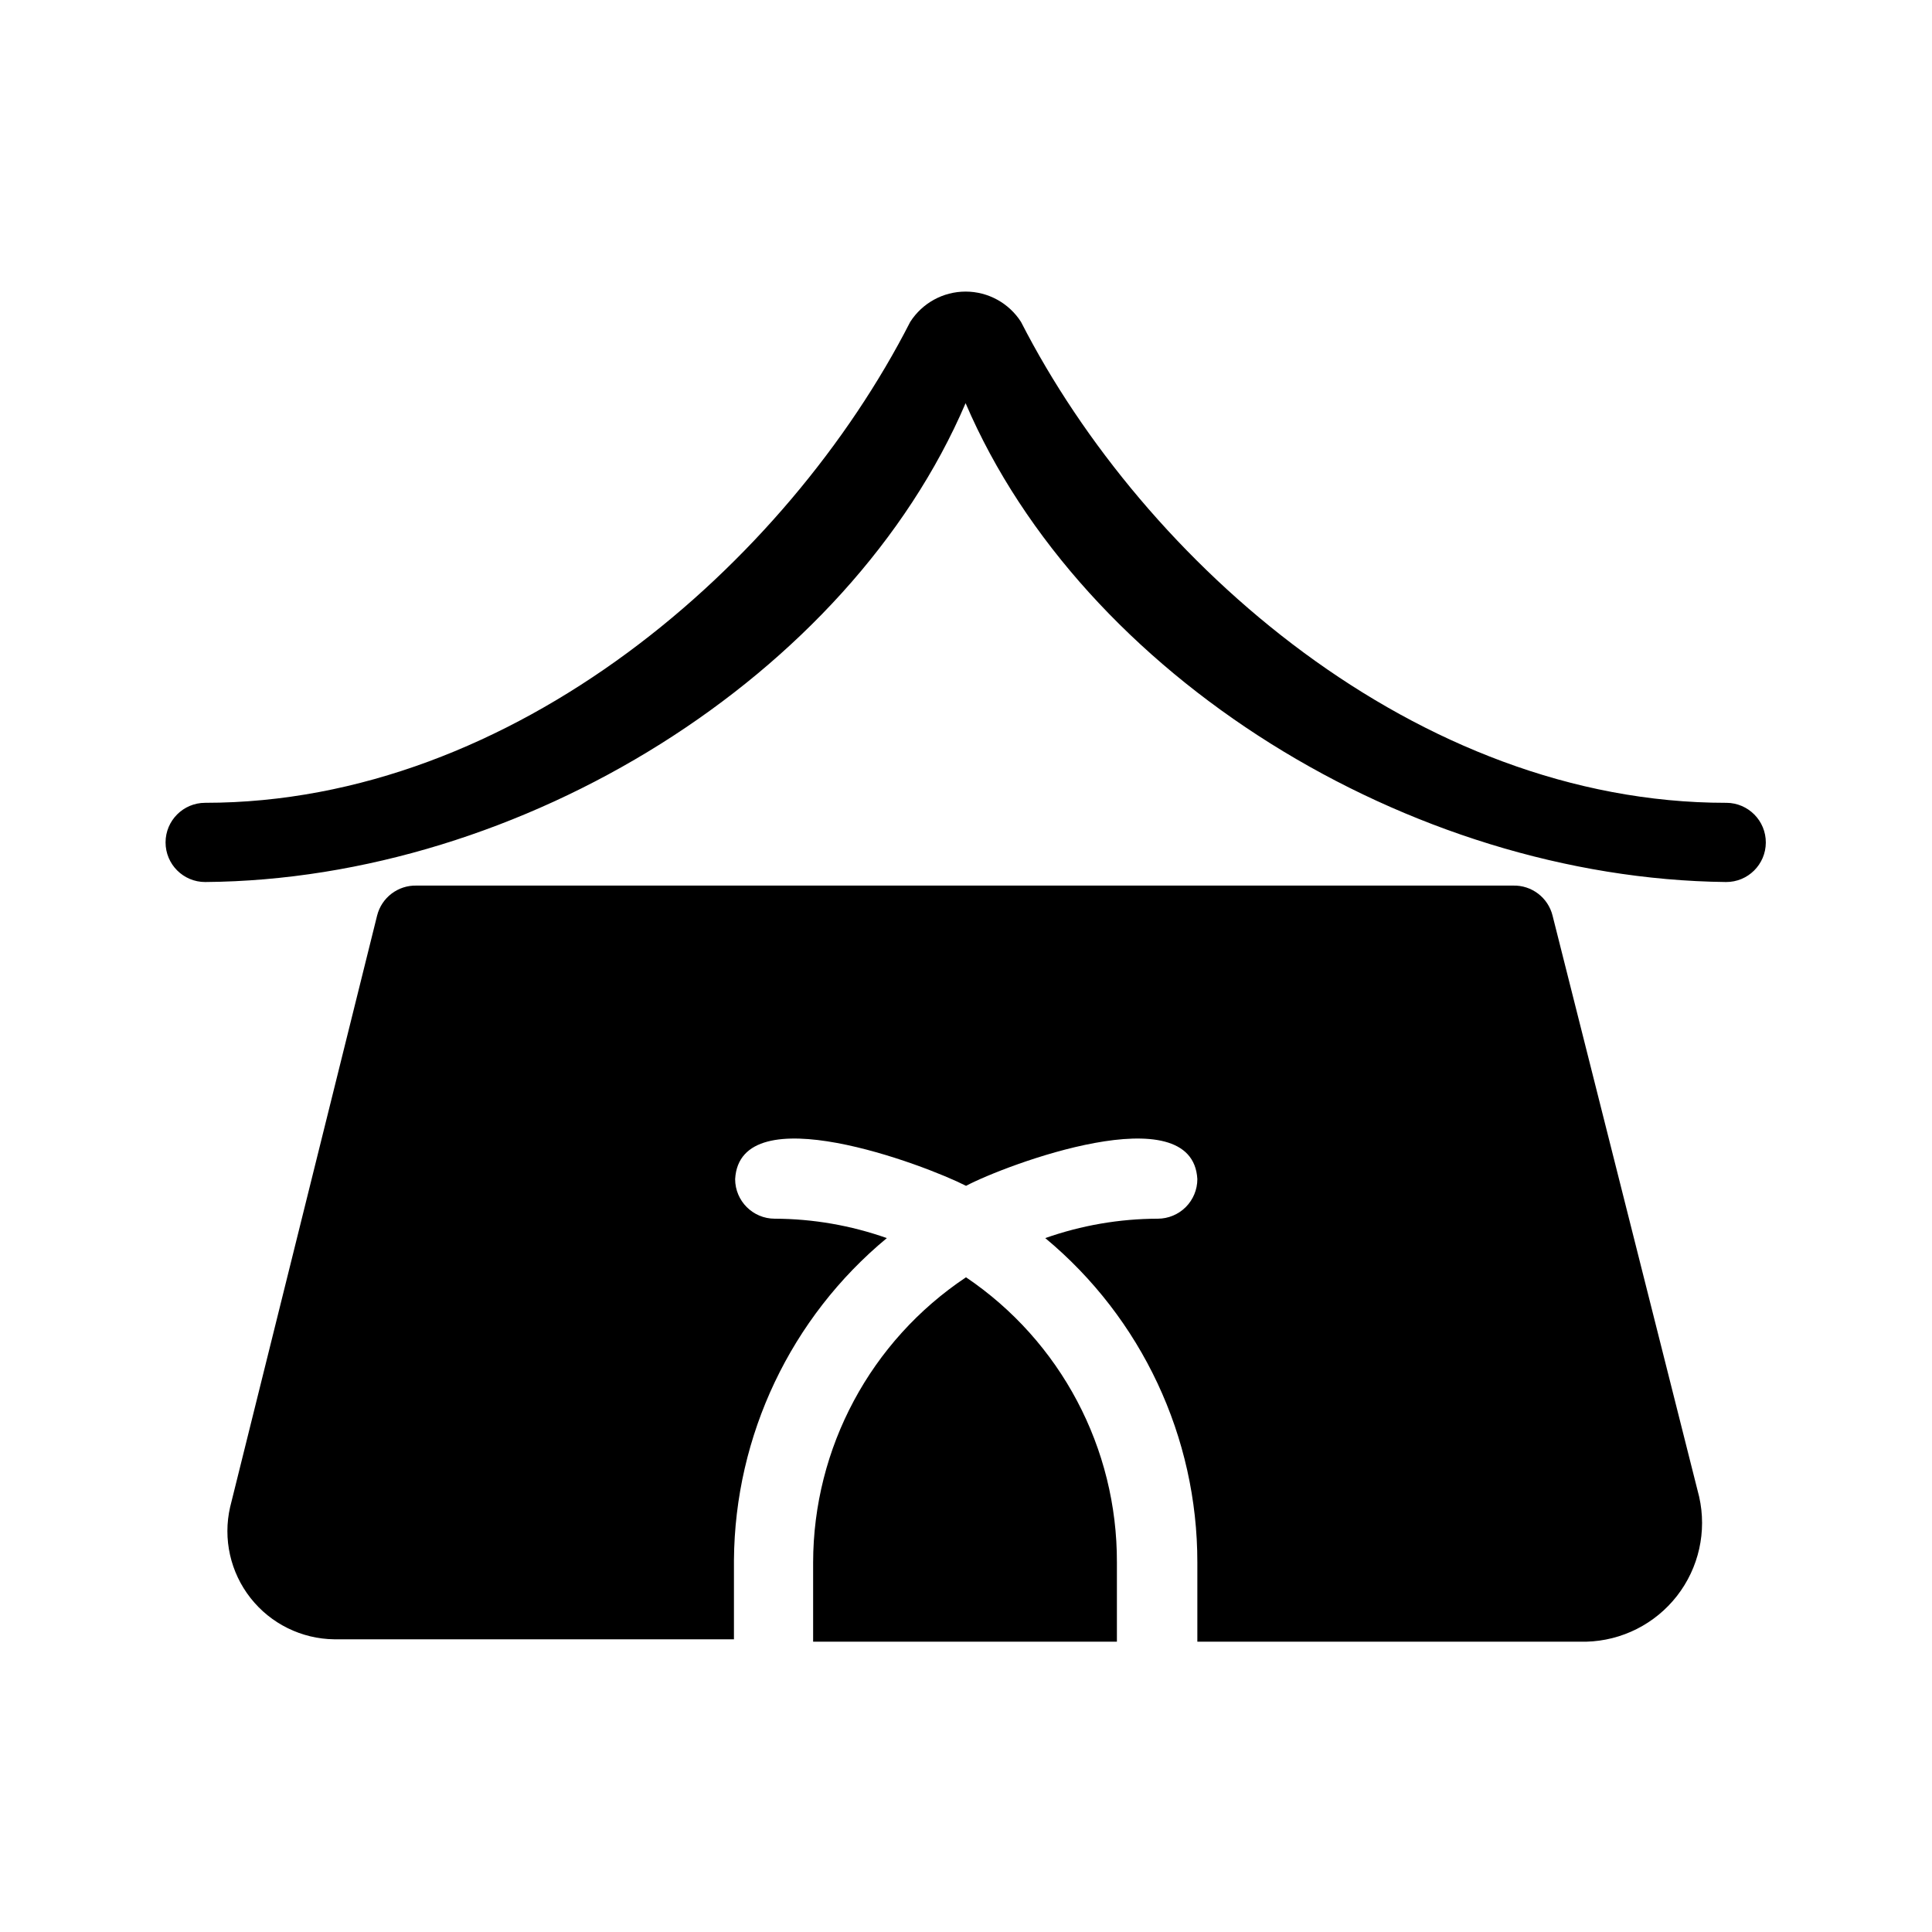
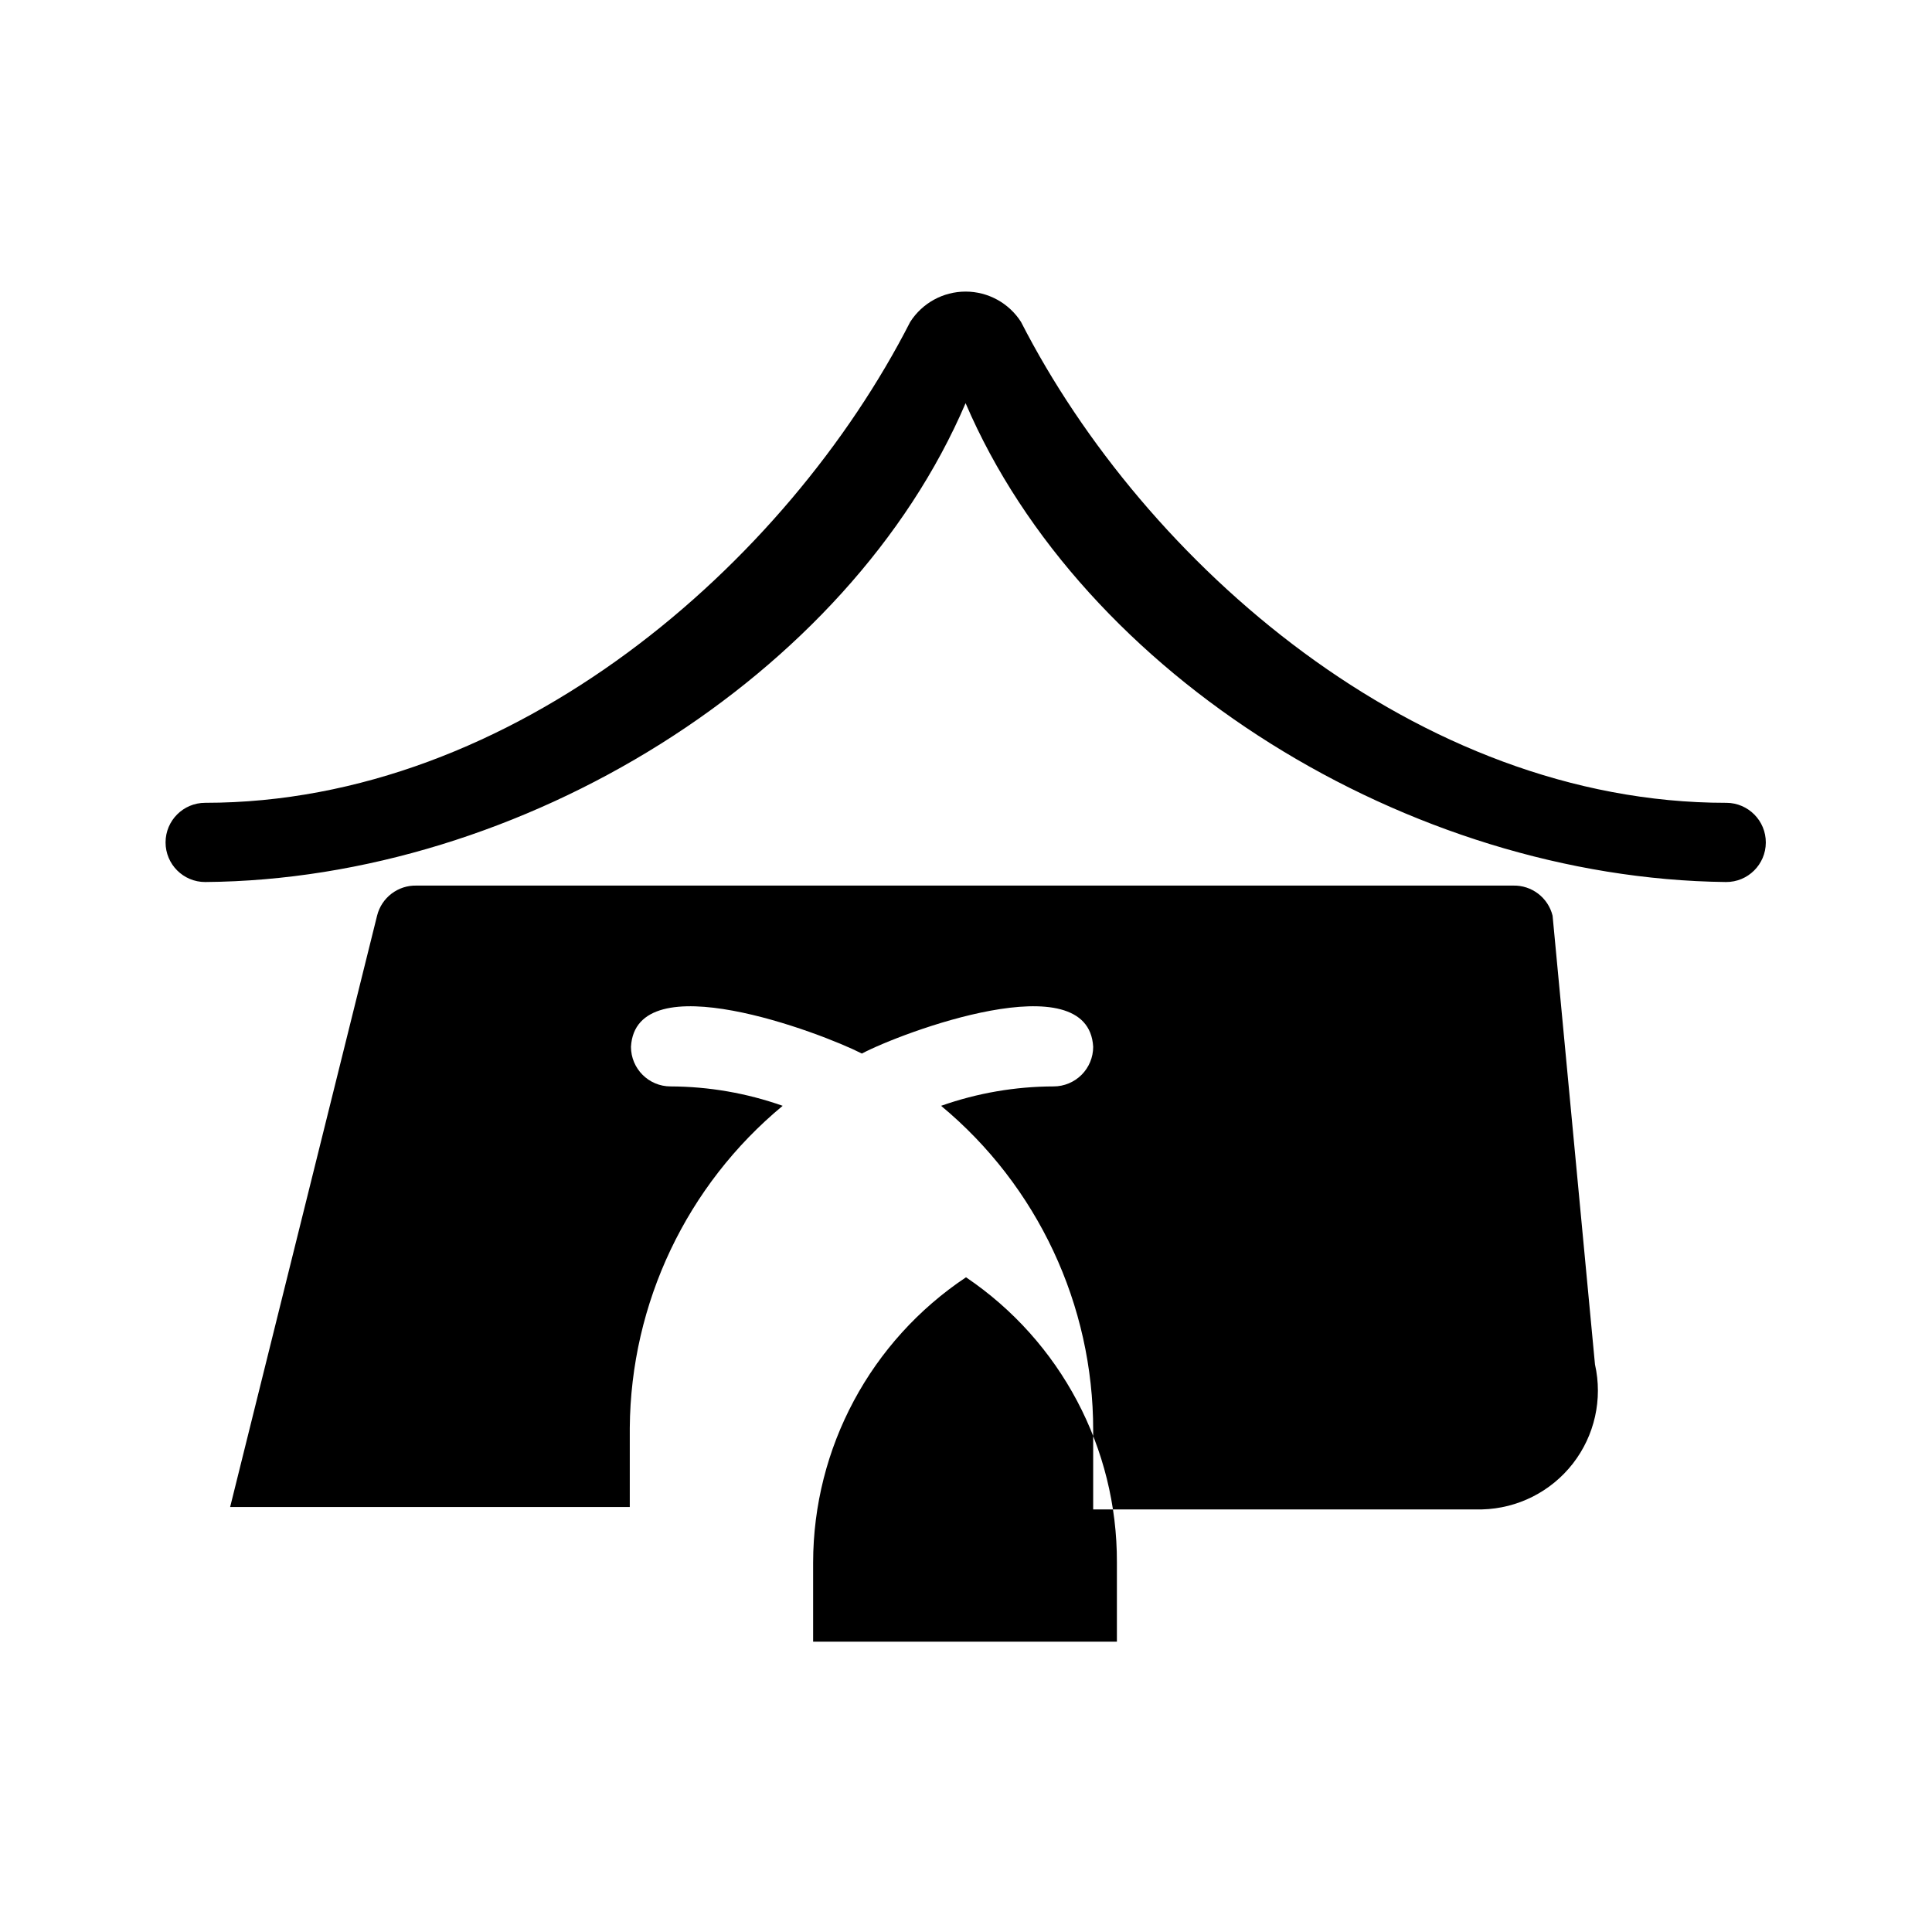
<svg xmlns="http://www.w3.org/2000/svg" fill="#000000" width="800px" height="800px" version="1.1" viewBox="144 144 512 512">
-   <path d="m439.99 558.07v20.992h-80.504v-20.992c0.047-30.375 15.242-58.723 40.516-75.574 25.098 16.945 40.098 45.289 39.988 75.574zm115.46-171.4v-0.004c-1.184-4.797-5.555-8.121-10.496-7.977h-290.53c-4.941-0.145-9.312 3.18-10.496 7.977l-38.941 156.71c-1.938 8.449 0.055 17.32 5.418 24.129 5.363 6.812 13.52 10.828 22.188 10.926h105.91v-20.992c0.246-33.027 15.074-64.262 40.516-85.332-9.543-3.371-19.586-5.109-29.707-5.141-5.793 0-10.492-4.699-10.492-10.496 1.258-22.355 50.277-3.777 61.191 1.785 10.496-5.562 60.039-24.141 61.297-1.785 0 2.781-1.105 5.453-3.074 7.422-1.969 1.965-4.641 3.074-7.422 3.074-10.156 0.023-20.234 1.762-29.809 5.141 25.562 21.223 40.34 52.738 40.305 85.965v20.992h103.07c9.426-0.242 18.25-4.695 24.043-12.133 5.793-7.441 7.949-17.086 5.871-26.285zm45.973-29.914c-81.867 0-154.19-63.605-186.83-127.42v-0.004c-3.199-5.019-8.742-8.059-14.695-8.059s-11.496 3.039-14.695 8.059c-32.645 63.922-104.96 127.42-186.83 127.42-5.797 0-10.496 4.699-10.496 10.496s4.699 10.496 10.496 10.496c83.969-0.629 170.56-54.578 201.52-126.9 30.965 72.316 117.45 125.95 201.52 126.9 5.797 0.031 10.52-4.644 10.547-10.441 0.031-5.797-4.644-10.52-10.441-10.551z" />
+   <path d="m439.99 558.07v20.992h-80.504v-20.992c0.047-30.375 15.242-58.723 40.516-75.574 25.098 16.945 40.098 45.289 39.988 75.574zm115.46-171.4v-0.004c-1.184-4.797-5.555-8.121-10.496-7.977h-290.53c-4.941-0.145-9.312 3.18-10.496 7.977l-38.941 156.71h105.91v-20.992c0.246-33.027 15.074-64.262 40.516-85.332-9.543-3.371-19.586-5.109-29.707-5.141-5.793 0-10.492-4.699-10.492-10.496 1.258-22.355 50.277-3.777 61.191 1.785 10.496-5.562 60.039-24.141 61.297-1.785 0 2.781-1.105 5.453-3.074 7.422-1.969 1.965-4.641 3.074-7.422 3.074-10.156 0.023-20.234 1.762-29.809 5.141 25.562 21.223 40.34 52.738 40.305 85.965v20.992h103.07c9.426-0.242 18.25-4.695 24.043-12.133 5.793-7.441 7.949-17.086 5.871-26.285zm45.973-29.914c-81.867 0-154.19-63.605-186.83-127.42v-0.004c-3.199-5.019-8.742-8.059-14.695-8.059s-11.496 3.039-14.695 8.059c-32.645 63.922-104.96 127.42-186.83 127.42-5.797 0-10.496 4.699-10.496 10.496s4.699 10.496 10.496 10.496c83.969-0.629 170.56-54.578 201.52-126.9 30.965 72.316 117.45 125.95 201.52 126.9 5.797 0.031 10.52-4.644 10.547-10.441 0.031-5.797-4.644-10.52-10.441-10.551z" />
</svg>